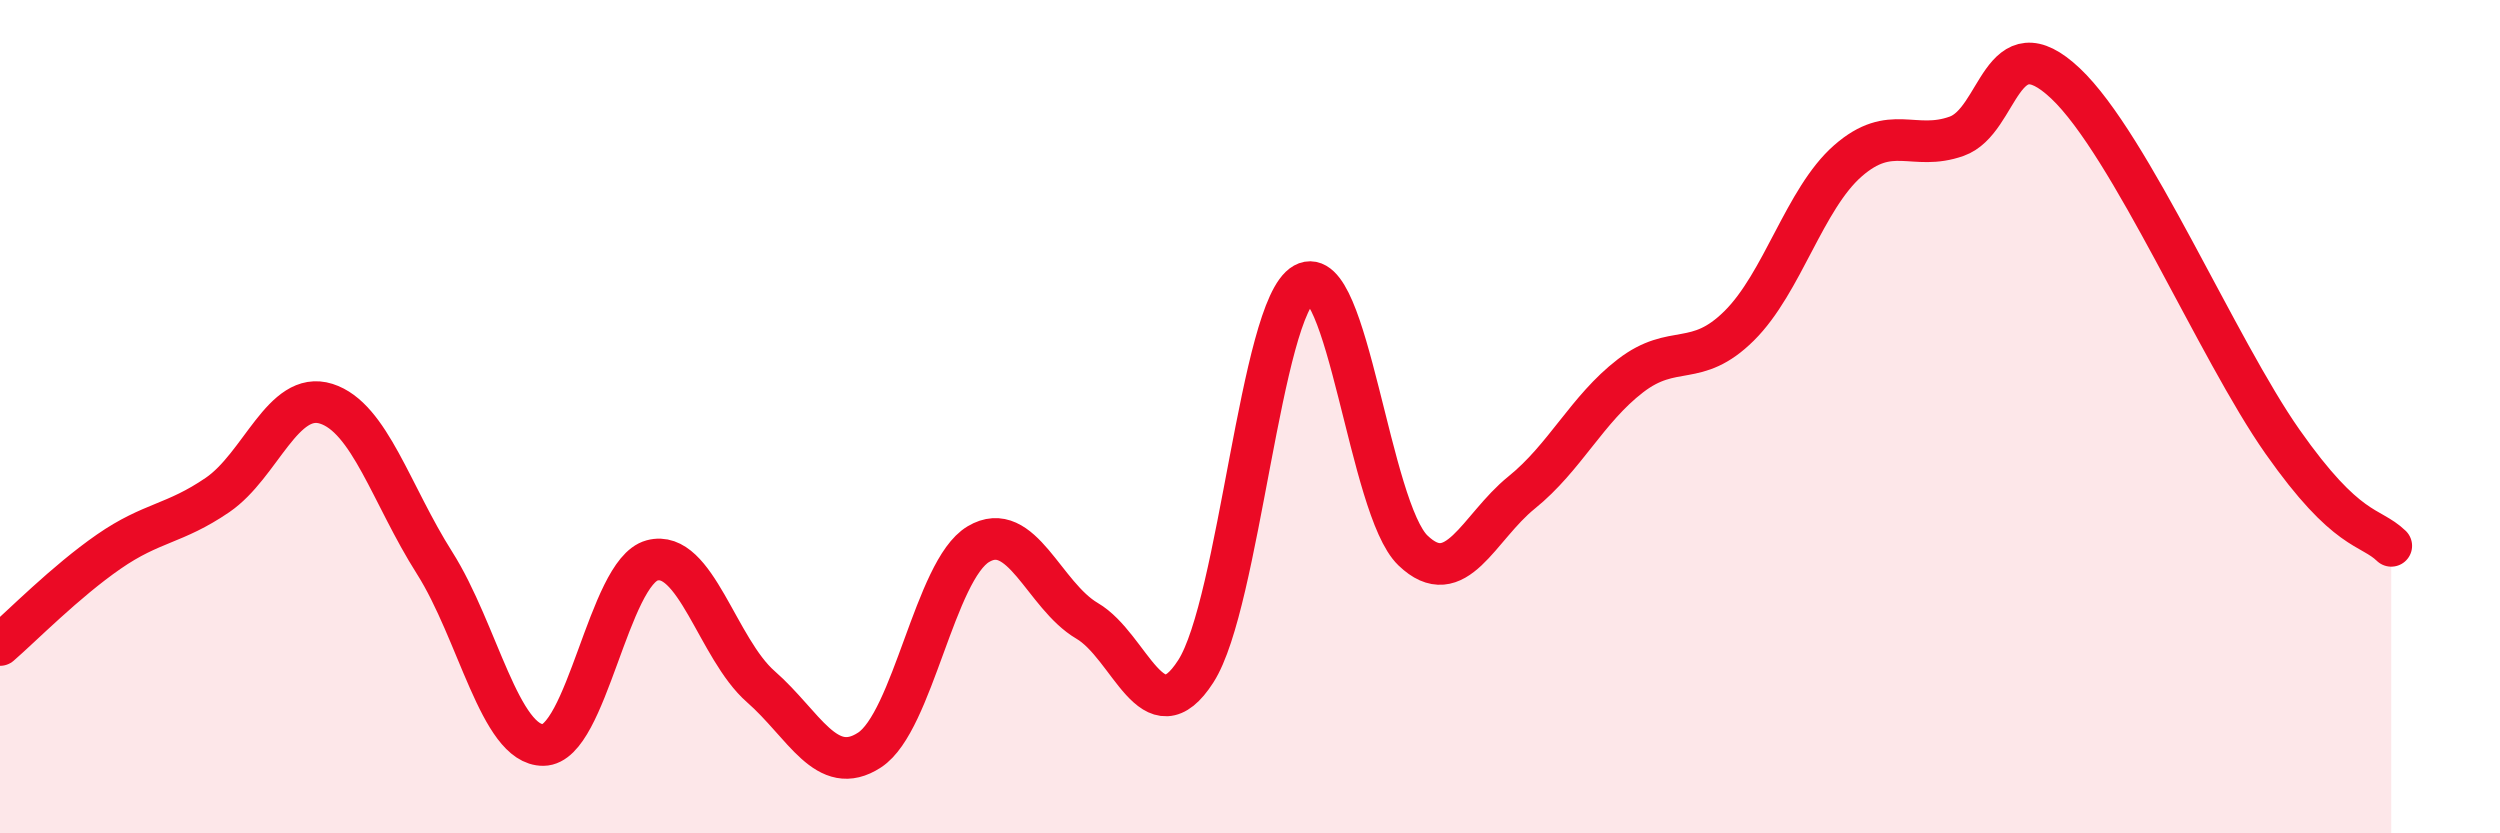
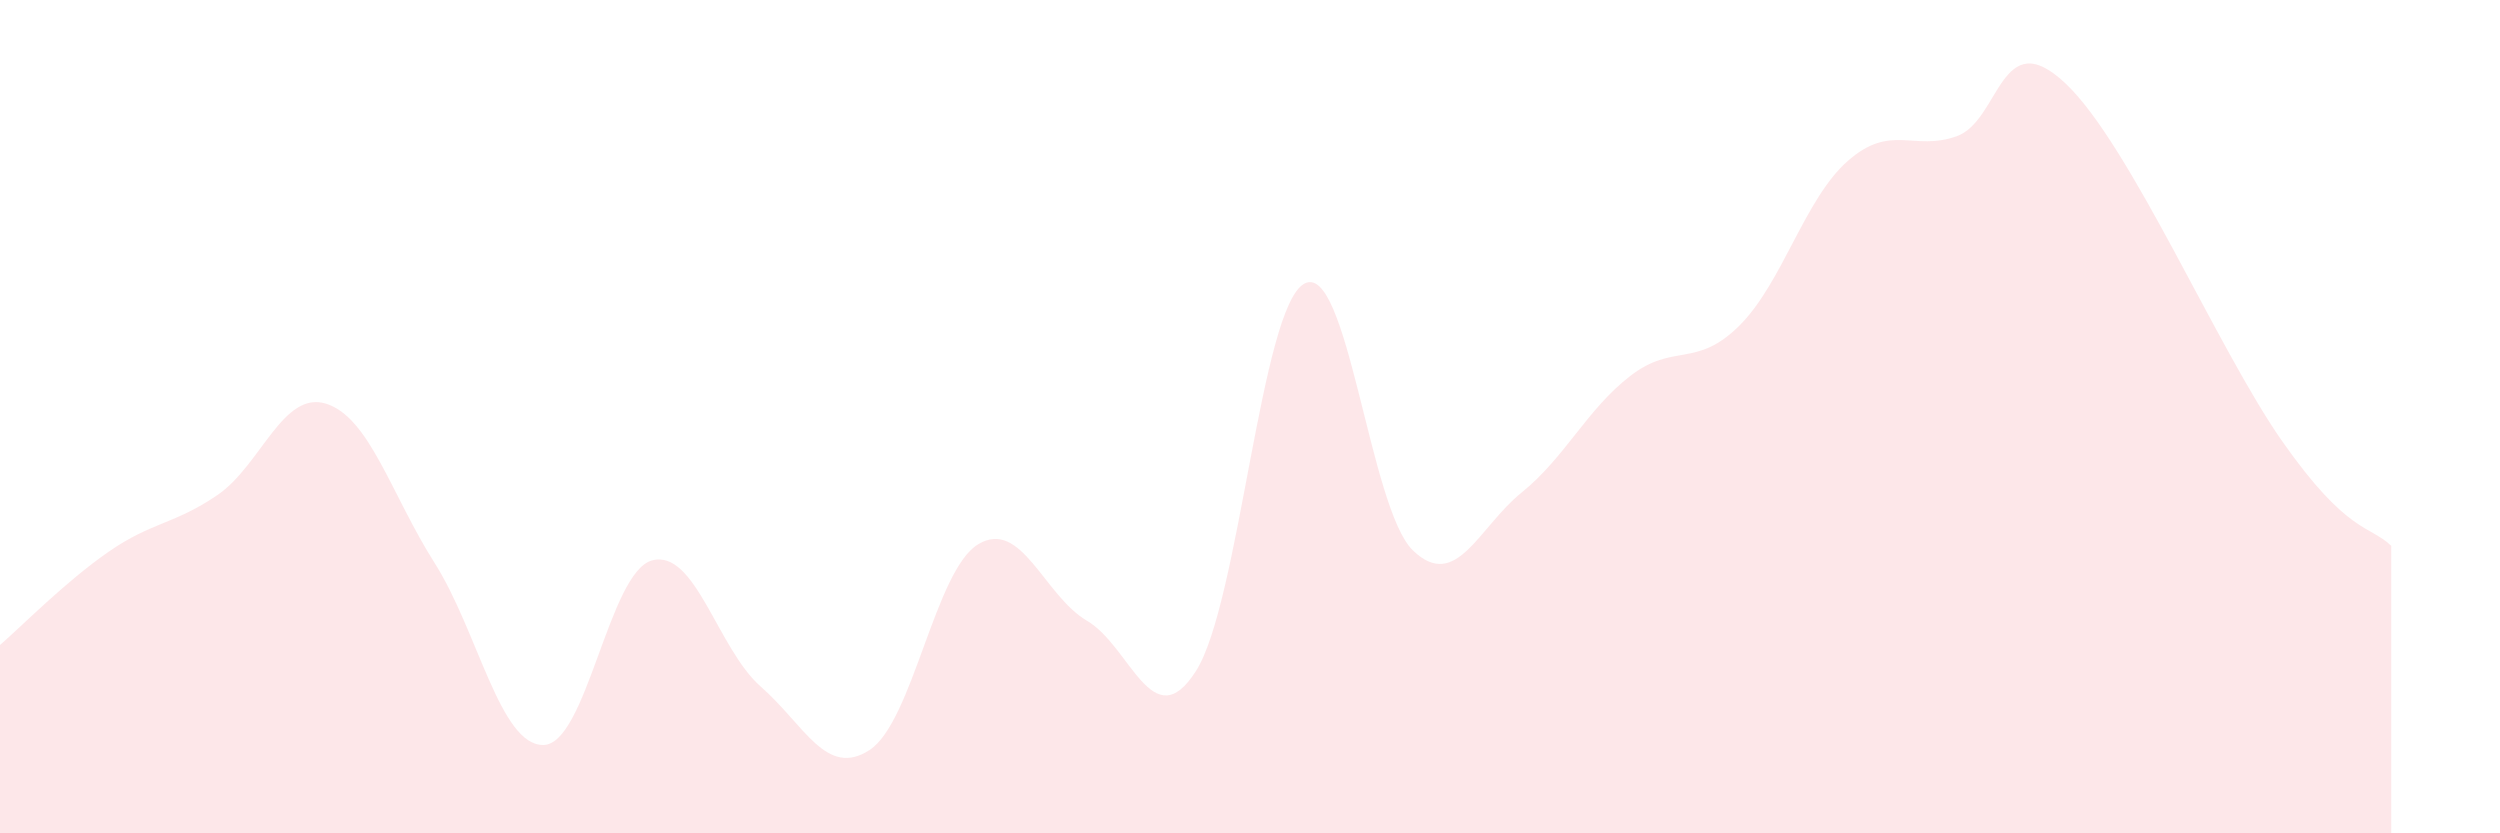
<svg xmlns="http://www.w3.org/2000/svg" width="60" height="20" viewBox="0 0 60 20">
  <path d="M 0,15.48 C 0.52,15.03 1.57,13.96 2.61,13.24 C 3.65,12.52 4.18,12.59 5.22,11.88 C 6.26,11.17 6.79,9.36 7.83,9.69 C 8.87,10.02 9.39,11.87 10.43,13.51 C 11.47,15.15 12,17.89 13.04,17.88 C 14.08,17.87 14.61,13.73 15.65,13.45 C 16.69,13.17 17.22,15.57 18.26,16.48 C 19.3,17.39 19.83,18.68 20.87,18 C 21.91,17.32 22.44,13.68 23.48,13.06 C 24.52,12.44 25.05,14.29 26.09,14.9 C 27.13,15.51 27.66,17.73 28.7,16.11 C 29.74,14.49 30.26,7.39 31.3,6.81 C 32.34,6.23 32.87,12.21 33.91,13.21 C 34.95,14.21 35.48,12.66 36.52,11.82 C 37.56,10.98 38.09,9.82 39.13,9.02 C 40.17,8.22 40.7,8.85 41.74,7.82 C 42.78,6.79 43.31,4.77 44.35,3.86 C 45.39,2.95 45.92,3.64 46.96,3.27 C 48,2.9 48.01,0.53 49.57,2 C 51.13,3.47 53.22,8.38 54.78,10.6 C 56.34,12.82 56.87,12.6 57.39,13.1L57.39 20L0 20Z" fill="#EB0A25" opacity="0.1" stroke-linecap="round" stroke-linejoin="round" />
-   <path d="M 0,15.48 C 0.52,15.03 1.57,13.96 2.61,13.24 C 3.65,12.52 4.18,12.59 5.22,11.88 C 6.26,11.17 6.79,9.36 7.83,9.69 C 8.87,10.02 9.39,11.87 10.43,13.51 C 11.47,15.15 12,17.89 13.04,17.88 C 14.08,17.87 14.61,13.73 15.65,13.45 C 16.69,13.17 17.22,15.57 18.26,16.48 C 19.3,17.39 19.83,18.68 20.87,18 C 21.91,17.32 22.44,13.68 23.48,13.06 C 24.52,12.44 25.05,14.29 26.09,14.9 C 27.13,15.51 27.66,17.73 28.7,16.11 C 29.74,14.49 30.26,7.39 31.3,6.81 C 32.34,6.23 32.87,12.21 33.91,13.21 C 34.95,14.21 35.48,12.66 36.52,11.82 C 37.56,10.98 38.09,9.82 39.13,9.02 C 40.17,8.22 40.7,8.85 41.74,7.82 C 42.78,6.79 43.31,4.77 44.35,3.86 C 45.39,2.95 45.92,3.64 46.96,3.27 C 48,2.9 48.01,0.53 49.57,2 C 51.13,3.47 53.22,8.38 54.78,10.6 C 56.34,12.82 56.87,12.6 57.39,13.1" stroke="#EB0A25" stroke-width="1" fill="none" stroke-linecap="round" stroke-linejoin="round" />
</svg>